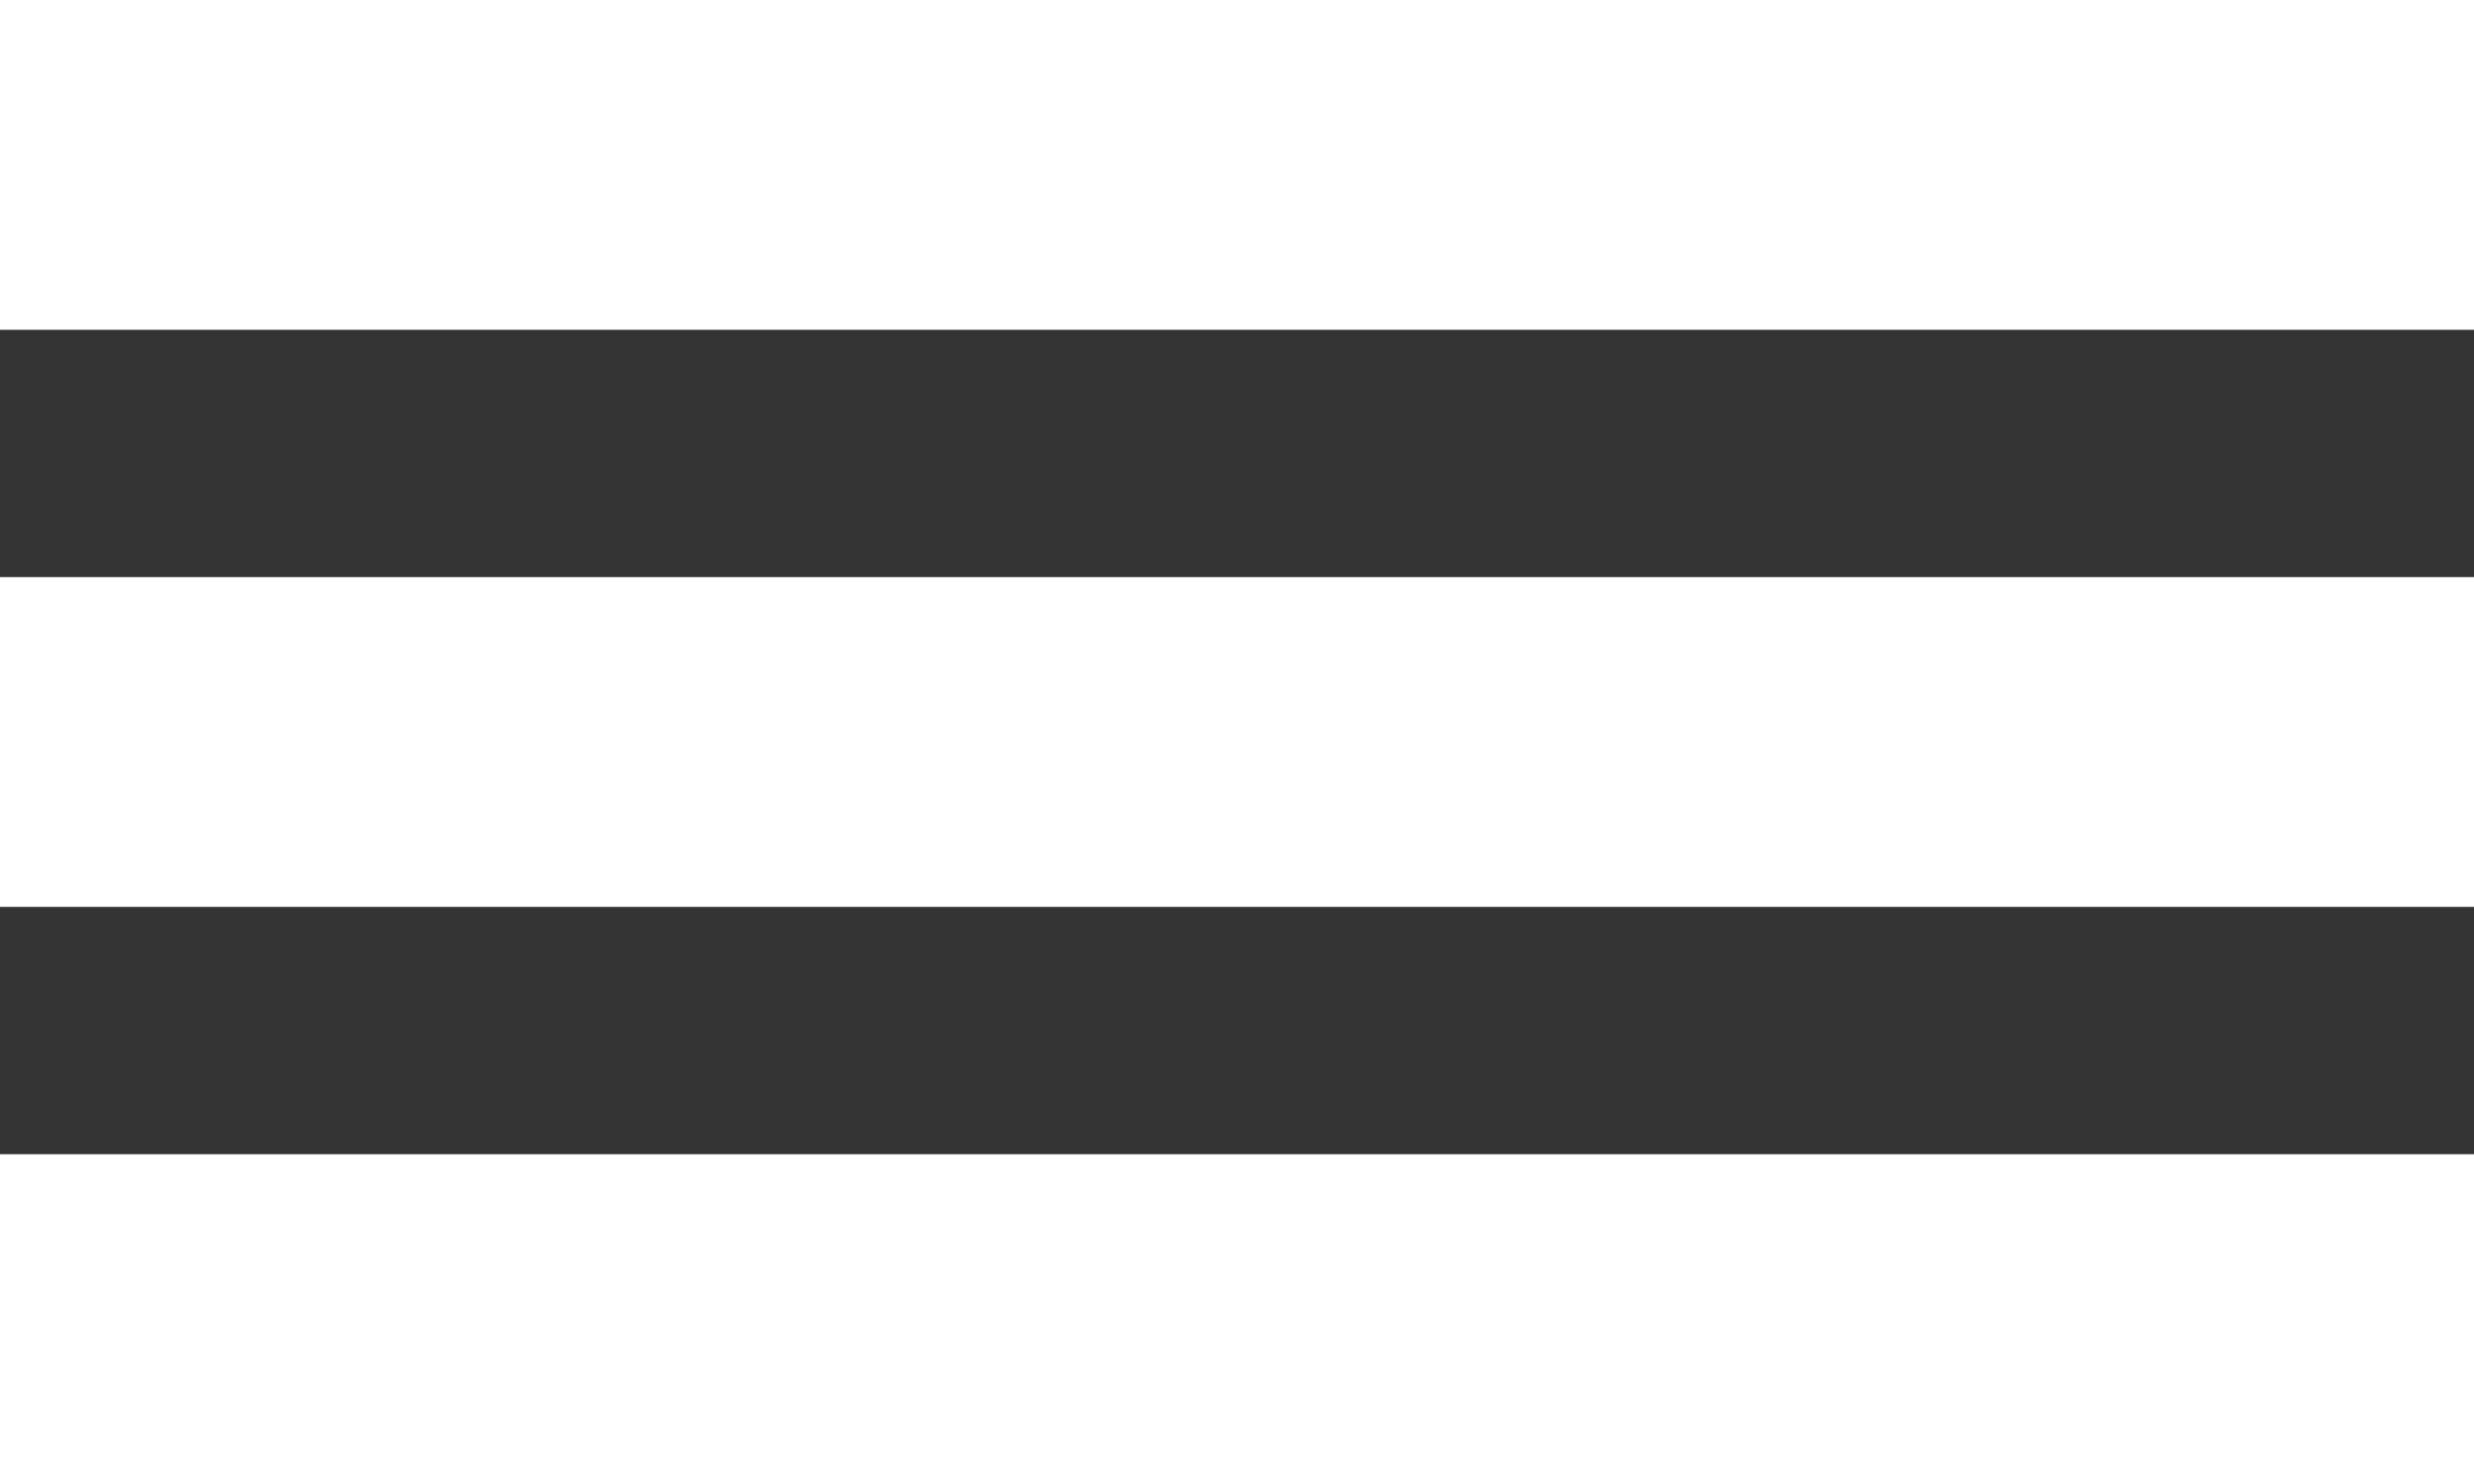
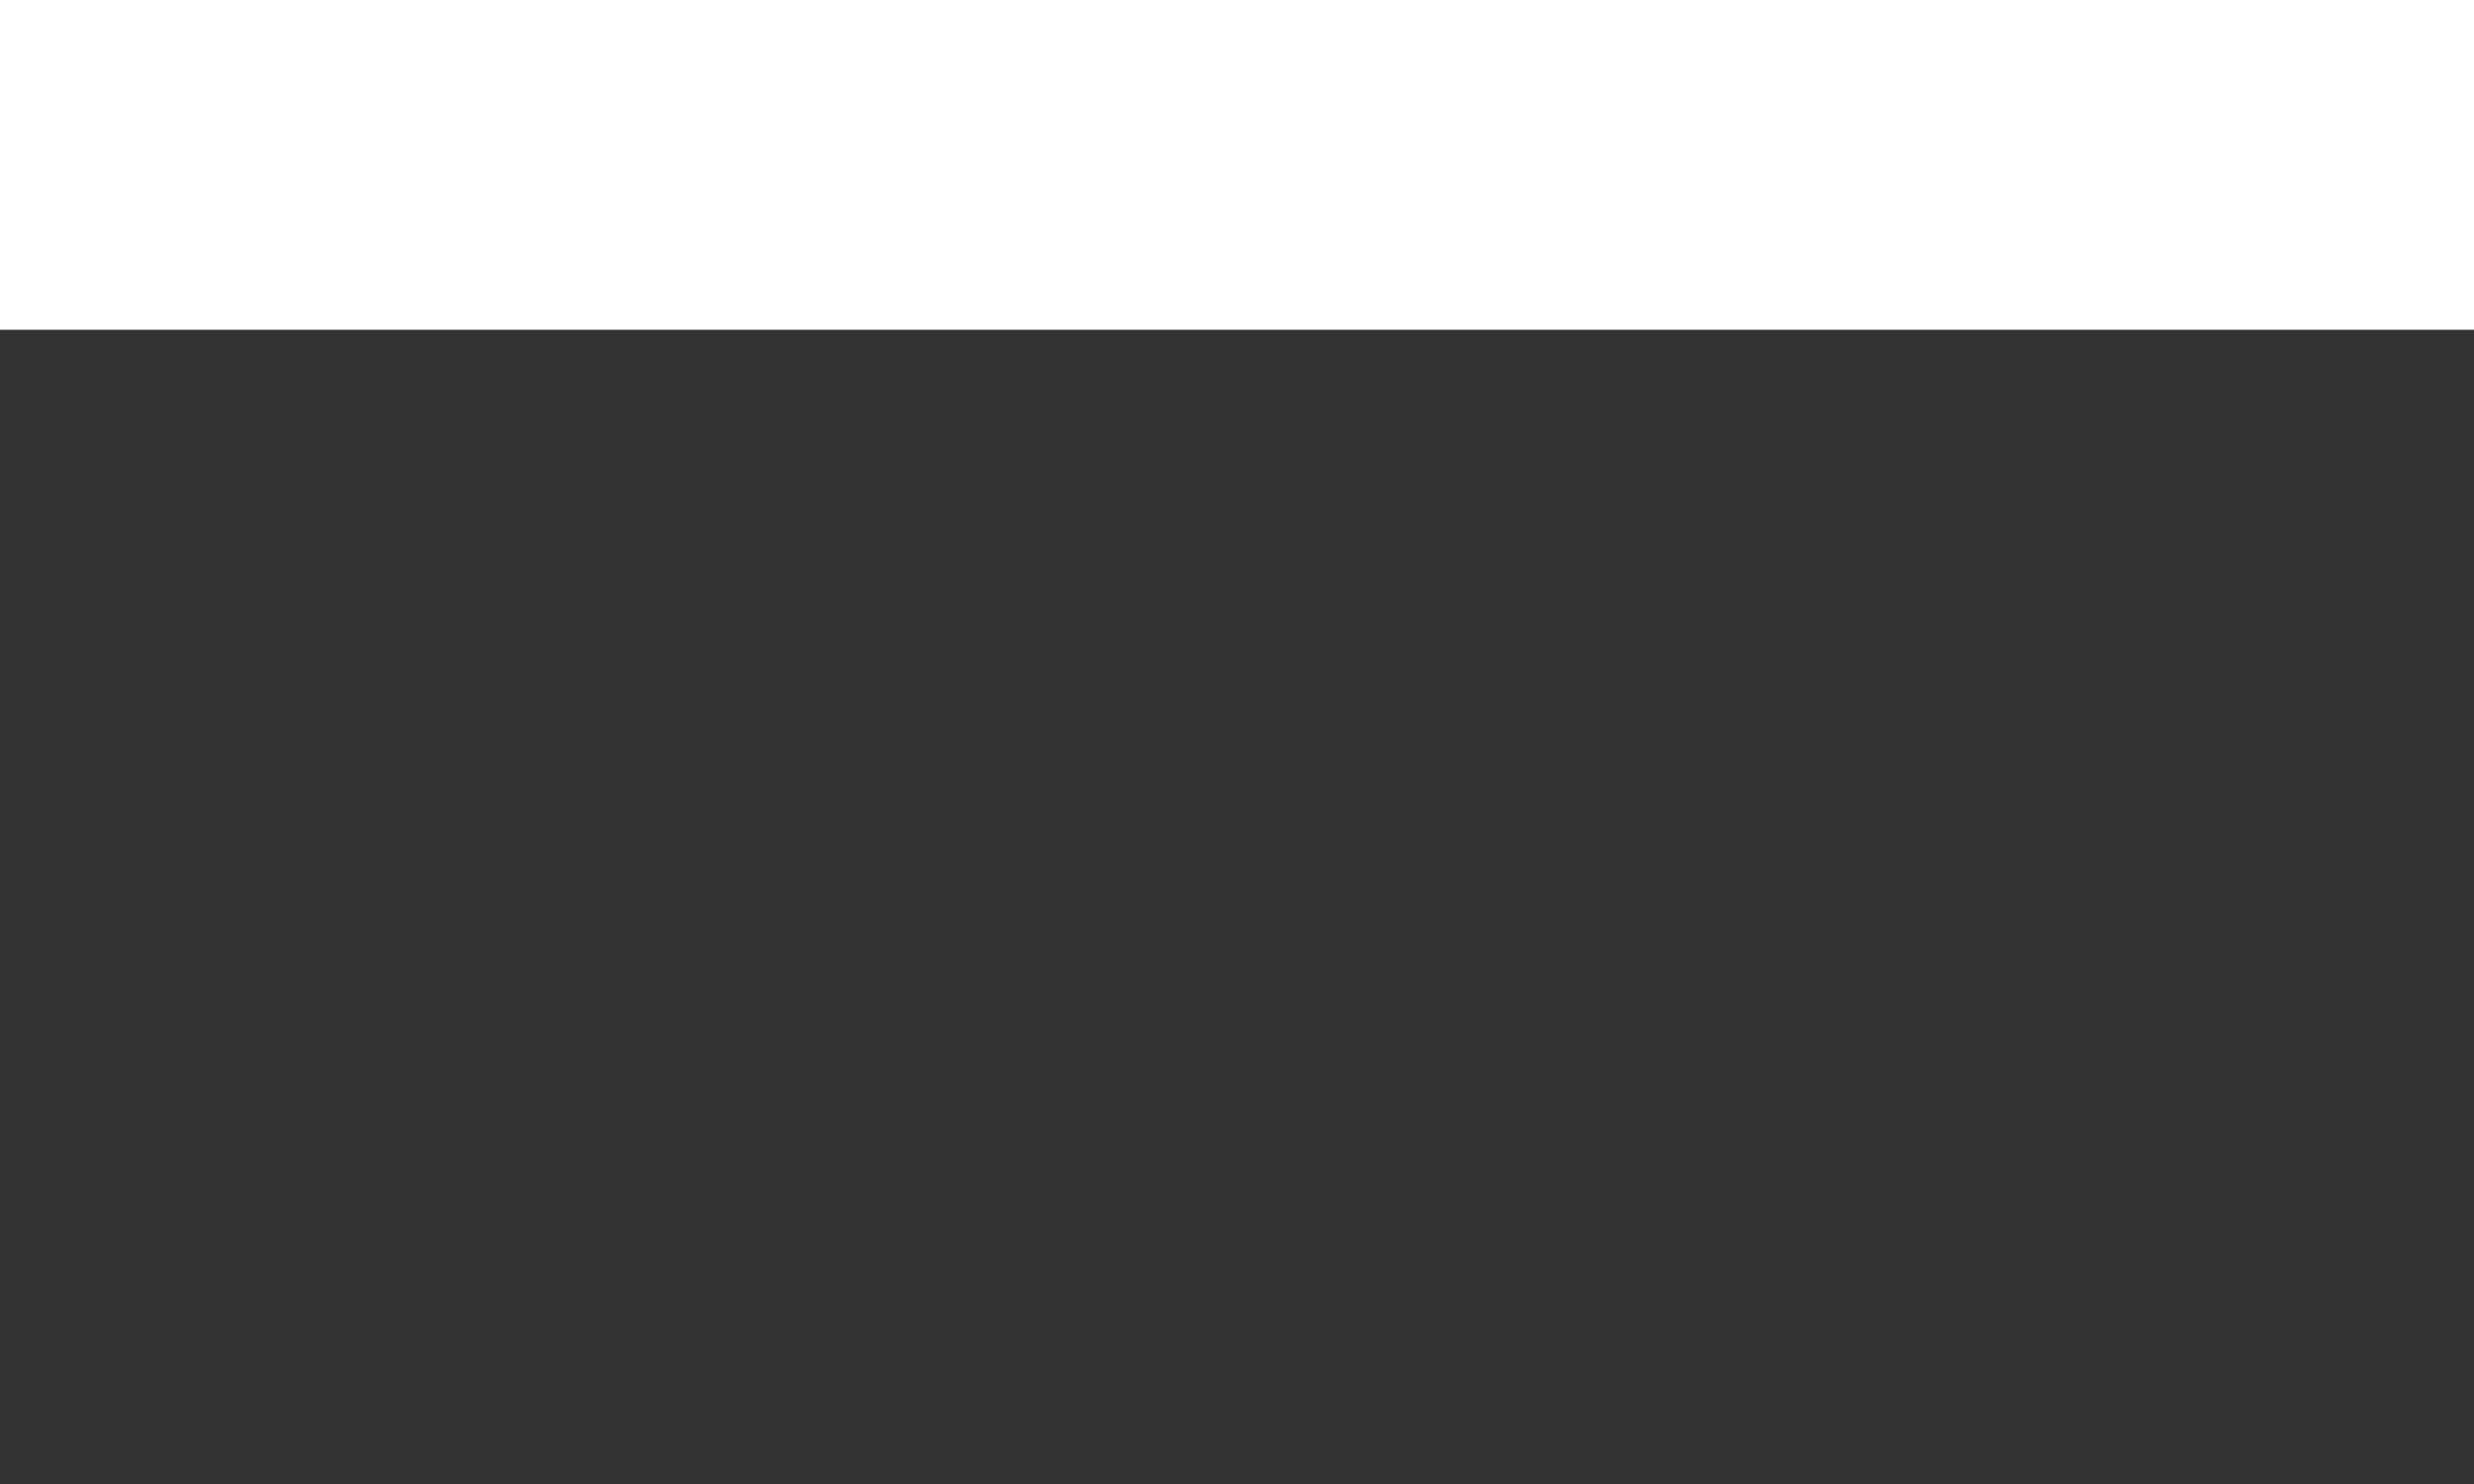
<svg xmlns="http://www.w3.org/2000/svg" width="30" height="18" viewBox="0 0 30 18" fill="none">
  <rect x="0" y="0" width="30" height="18" fill="#333333" stroke="none" />
  <rect width="30" height="4" fill="white" />
-   <rect y="7" width="30" height="4" fill="white" />
-   <rect y="14" width="30" height="4" fill="white" />
</svg>